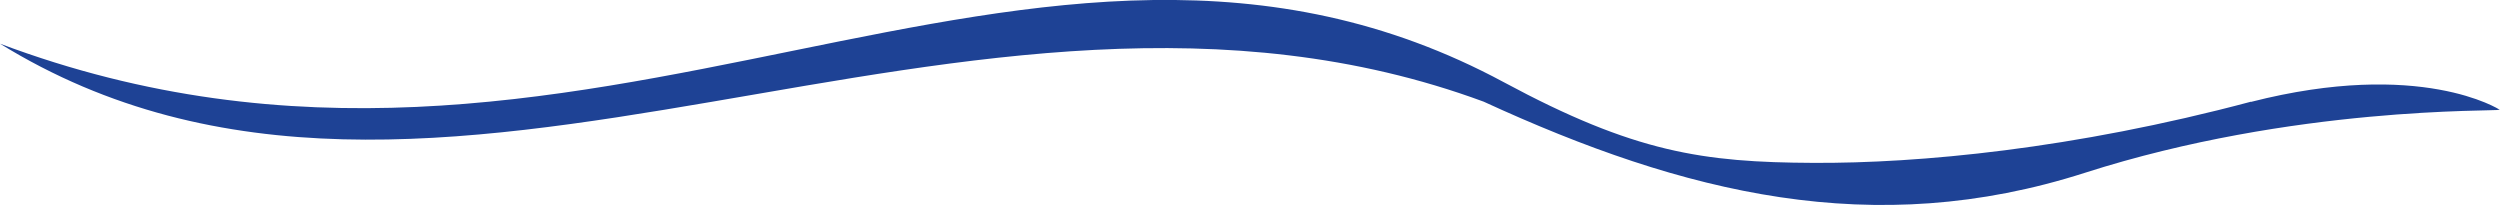
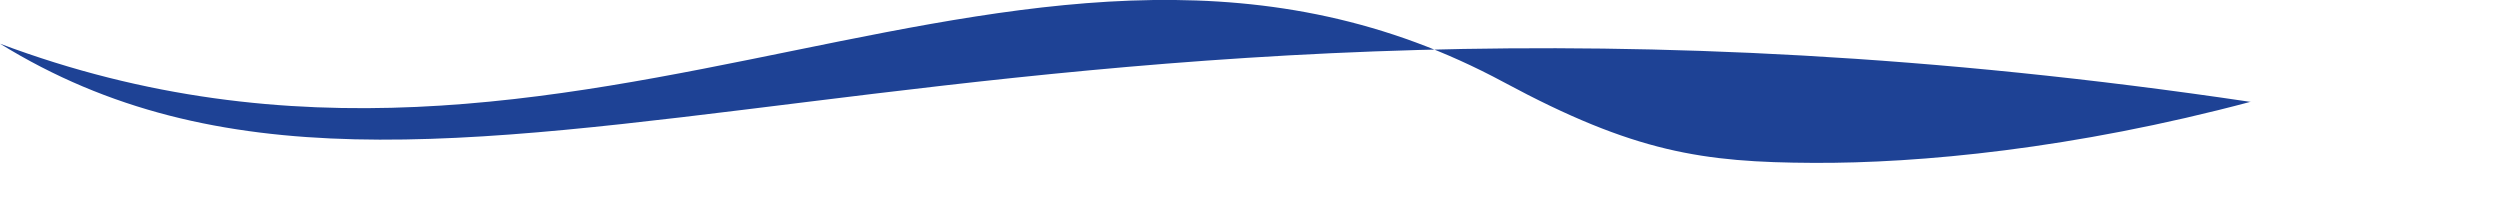
<svg xmlns="http://www.w3.org/2000/svg" id="Ebene_1" version="1.1" viewBox="0 0 927.1 76.1">
  <defs>
    <style> .st0 { fill: #1e4295; } </style>
  </defs>
-   <path class="st0" d="M834.7,37.8c63-16.1,92.3,2.9,92.3,2.9-1.7.7-76.2-1.5-153.9,23.4-78.3,25.1-148.5,7.8-222.9-26.4C358.3-33.1,161.6,115.9,0,16.2c217.7,81.7,382.7-79.9,557.7,14.3,48.5,26.1,73.9,29.7,114.8,29.9,39,.2,96.3-5.1,162.3-22.7" />
+   <path class="st0" d="M834.7,37.8C358.3-33.1,161.6,115.9,0,16.2c217.7,81.7,382.7-79.9,557.7,14.3,48.5,26.1,73.9,29.7,114.8,29.9,39,.2,96.3-5.1,162.3-22.7" />
</svg>